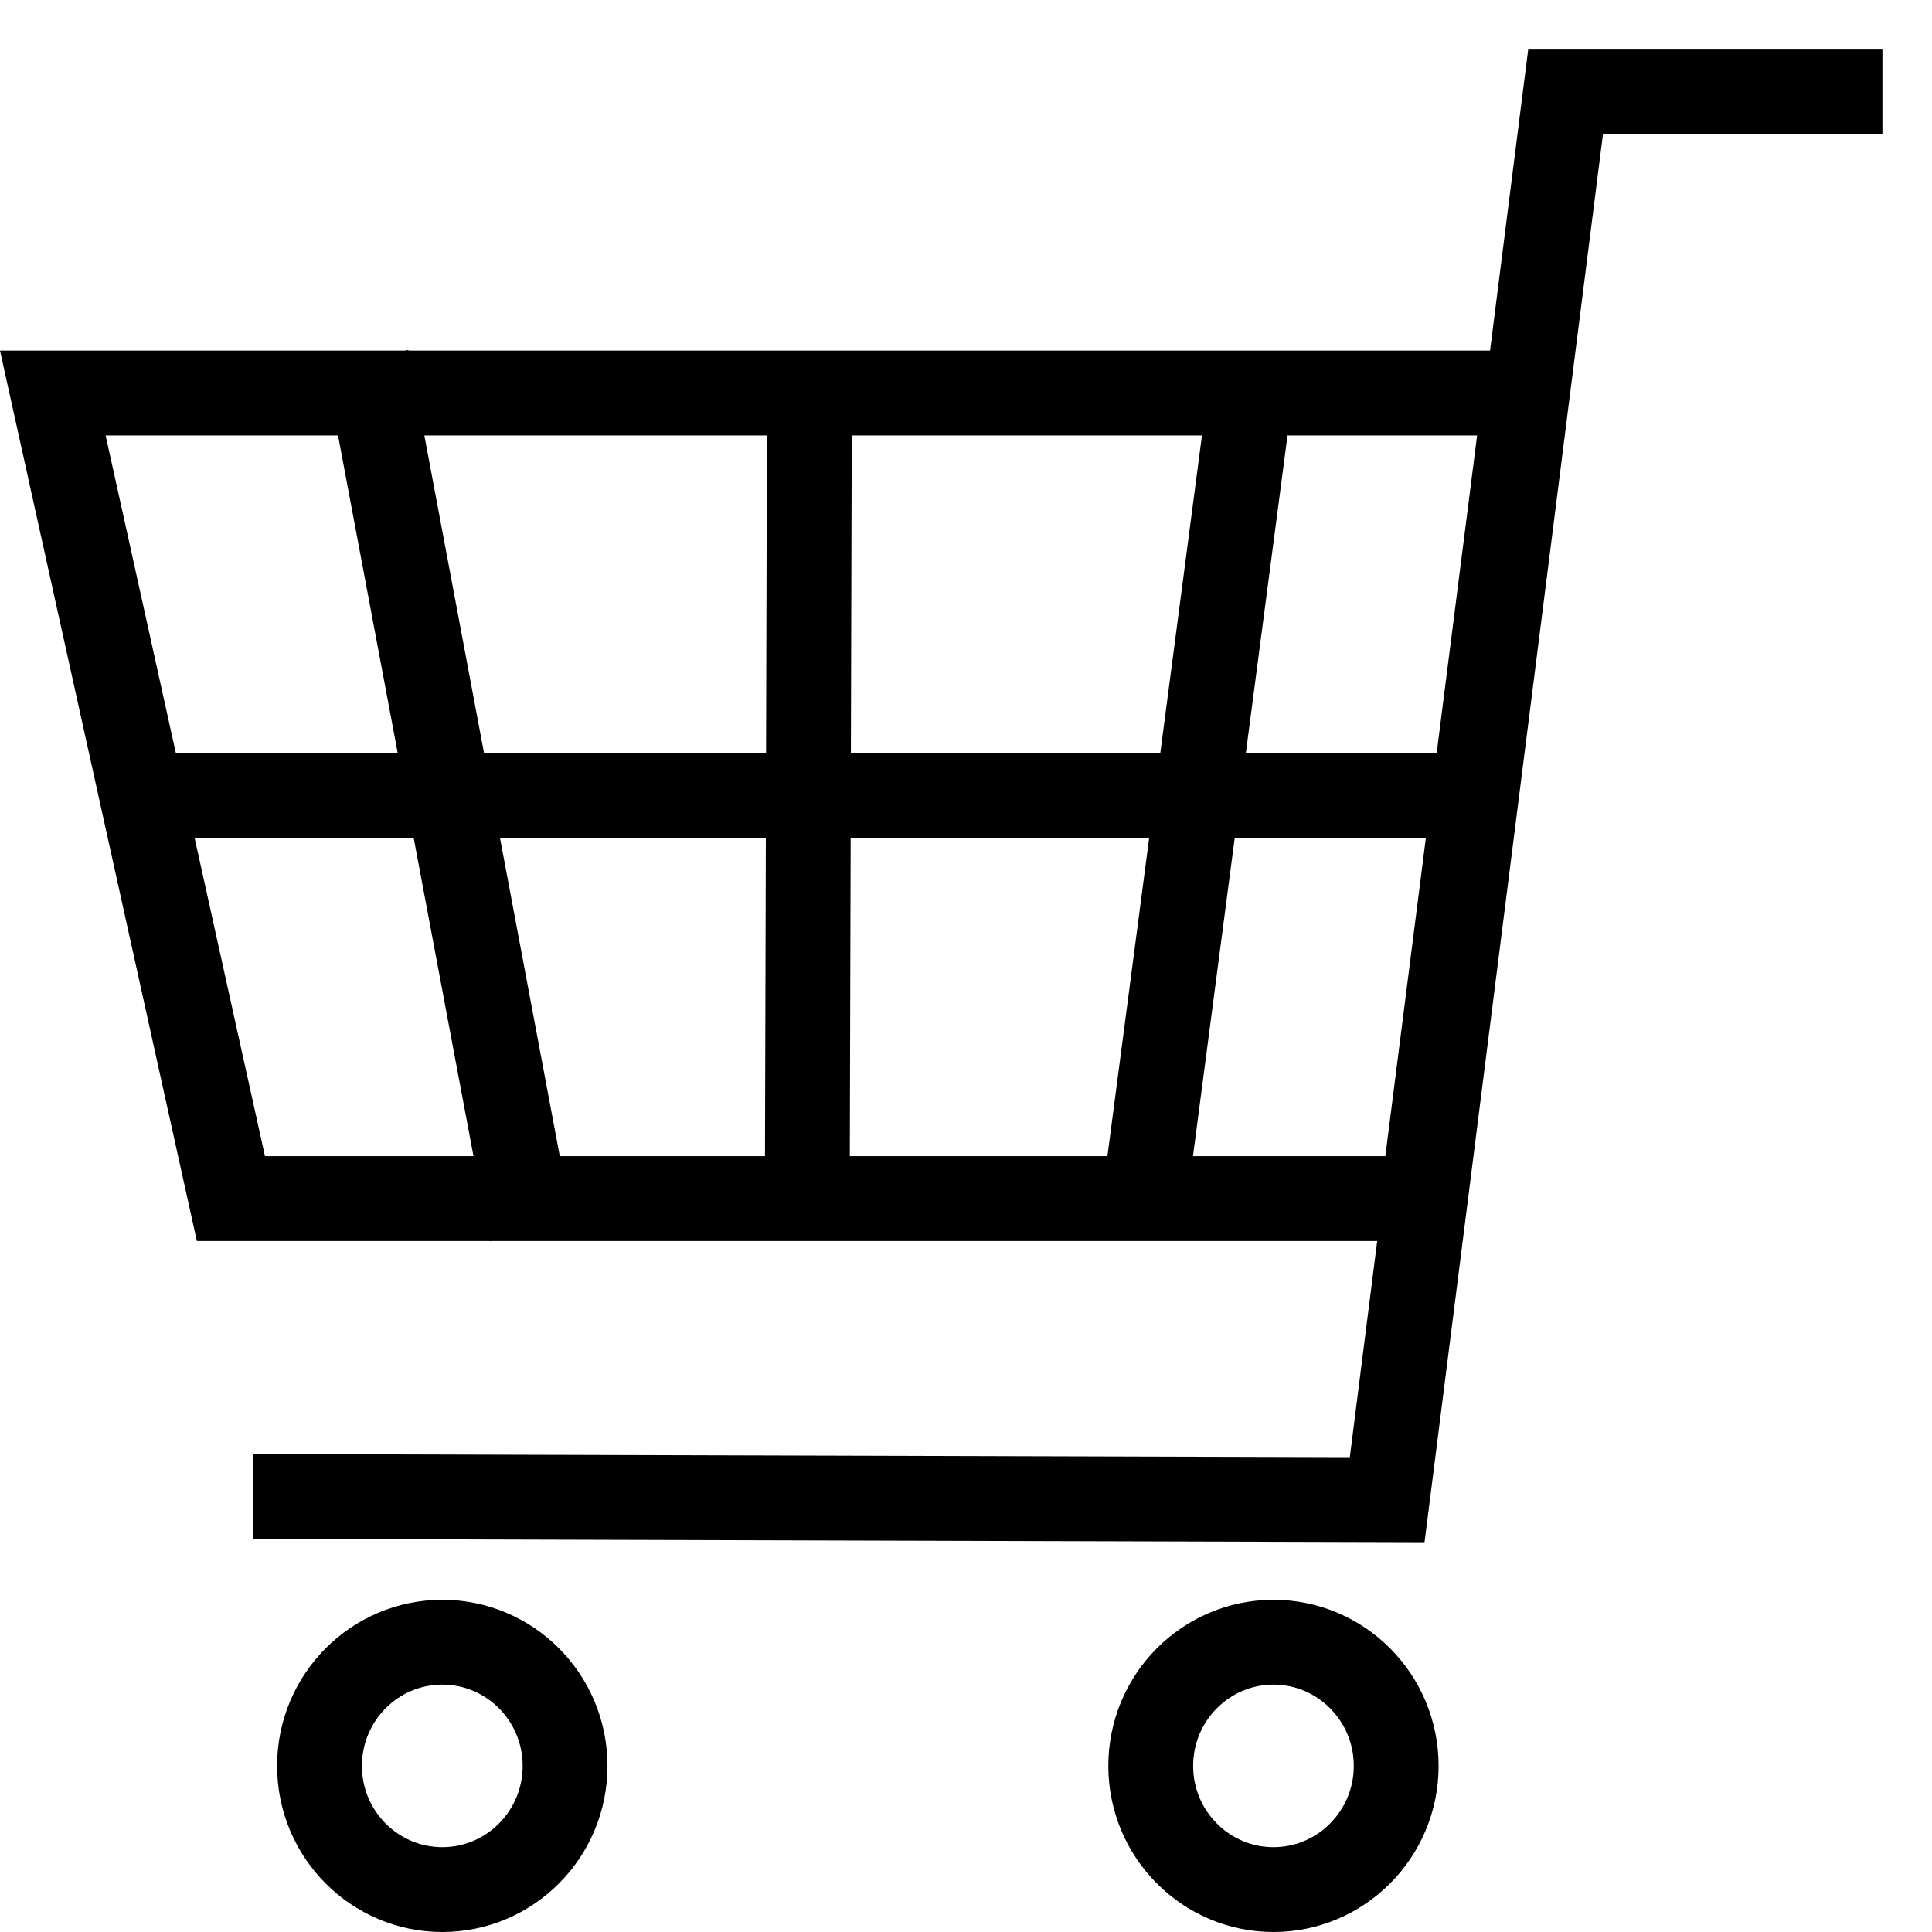
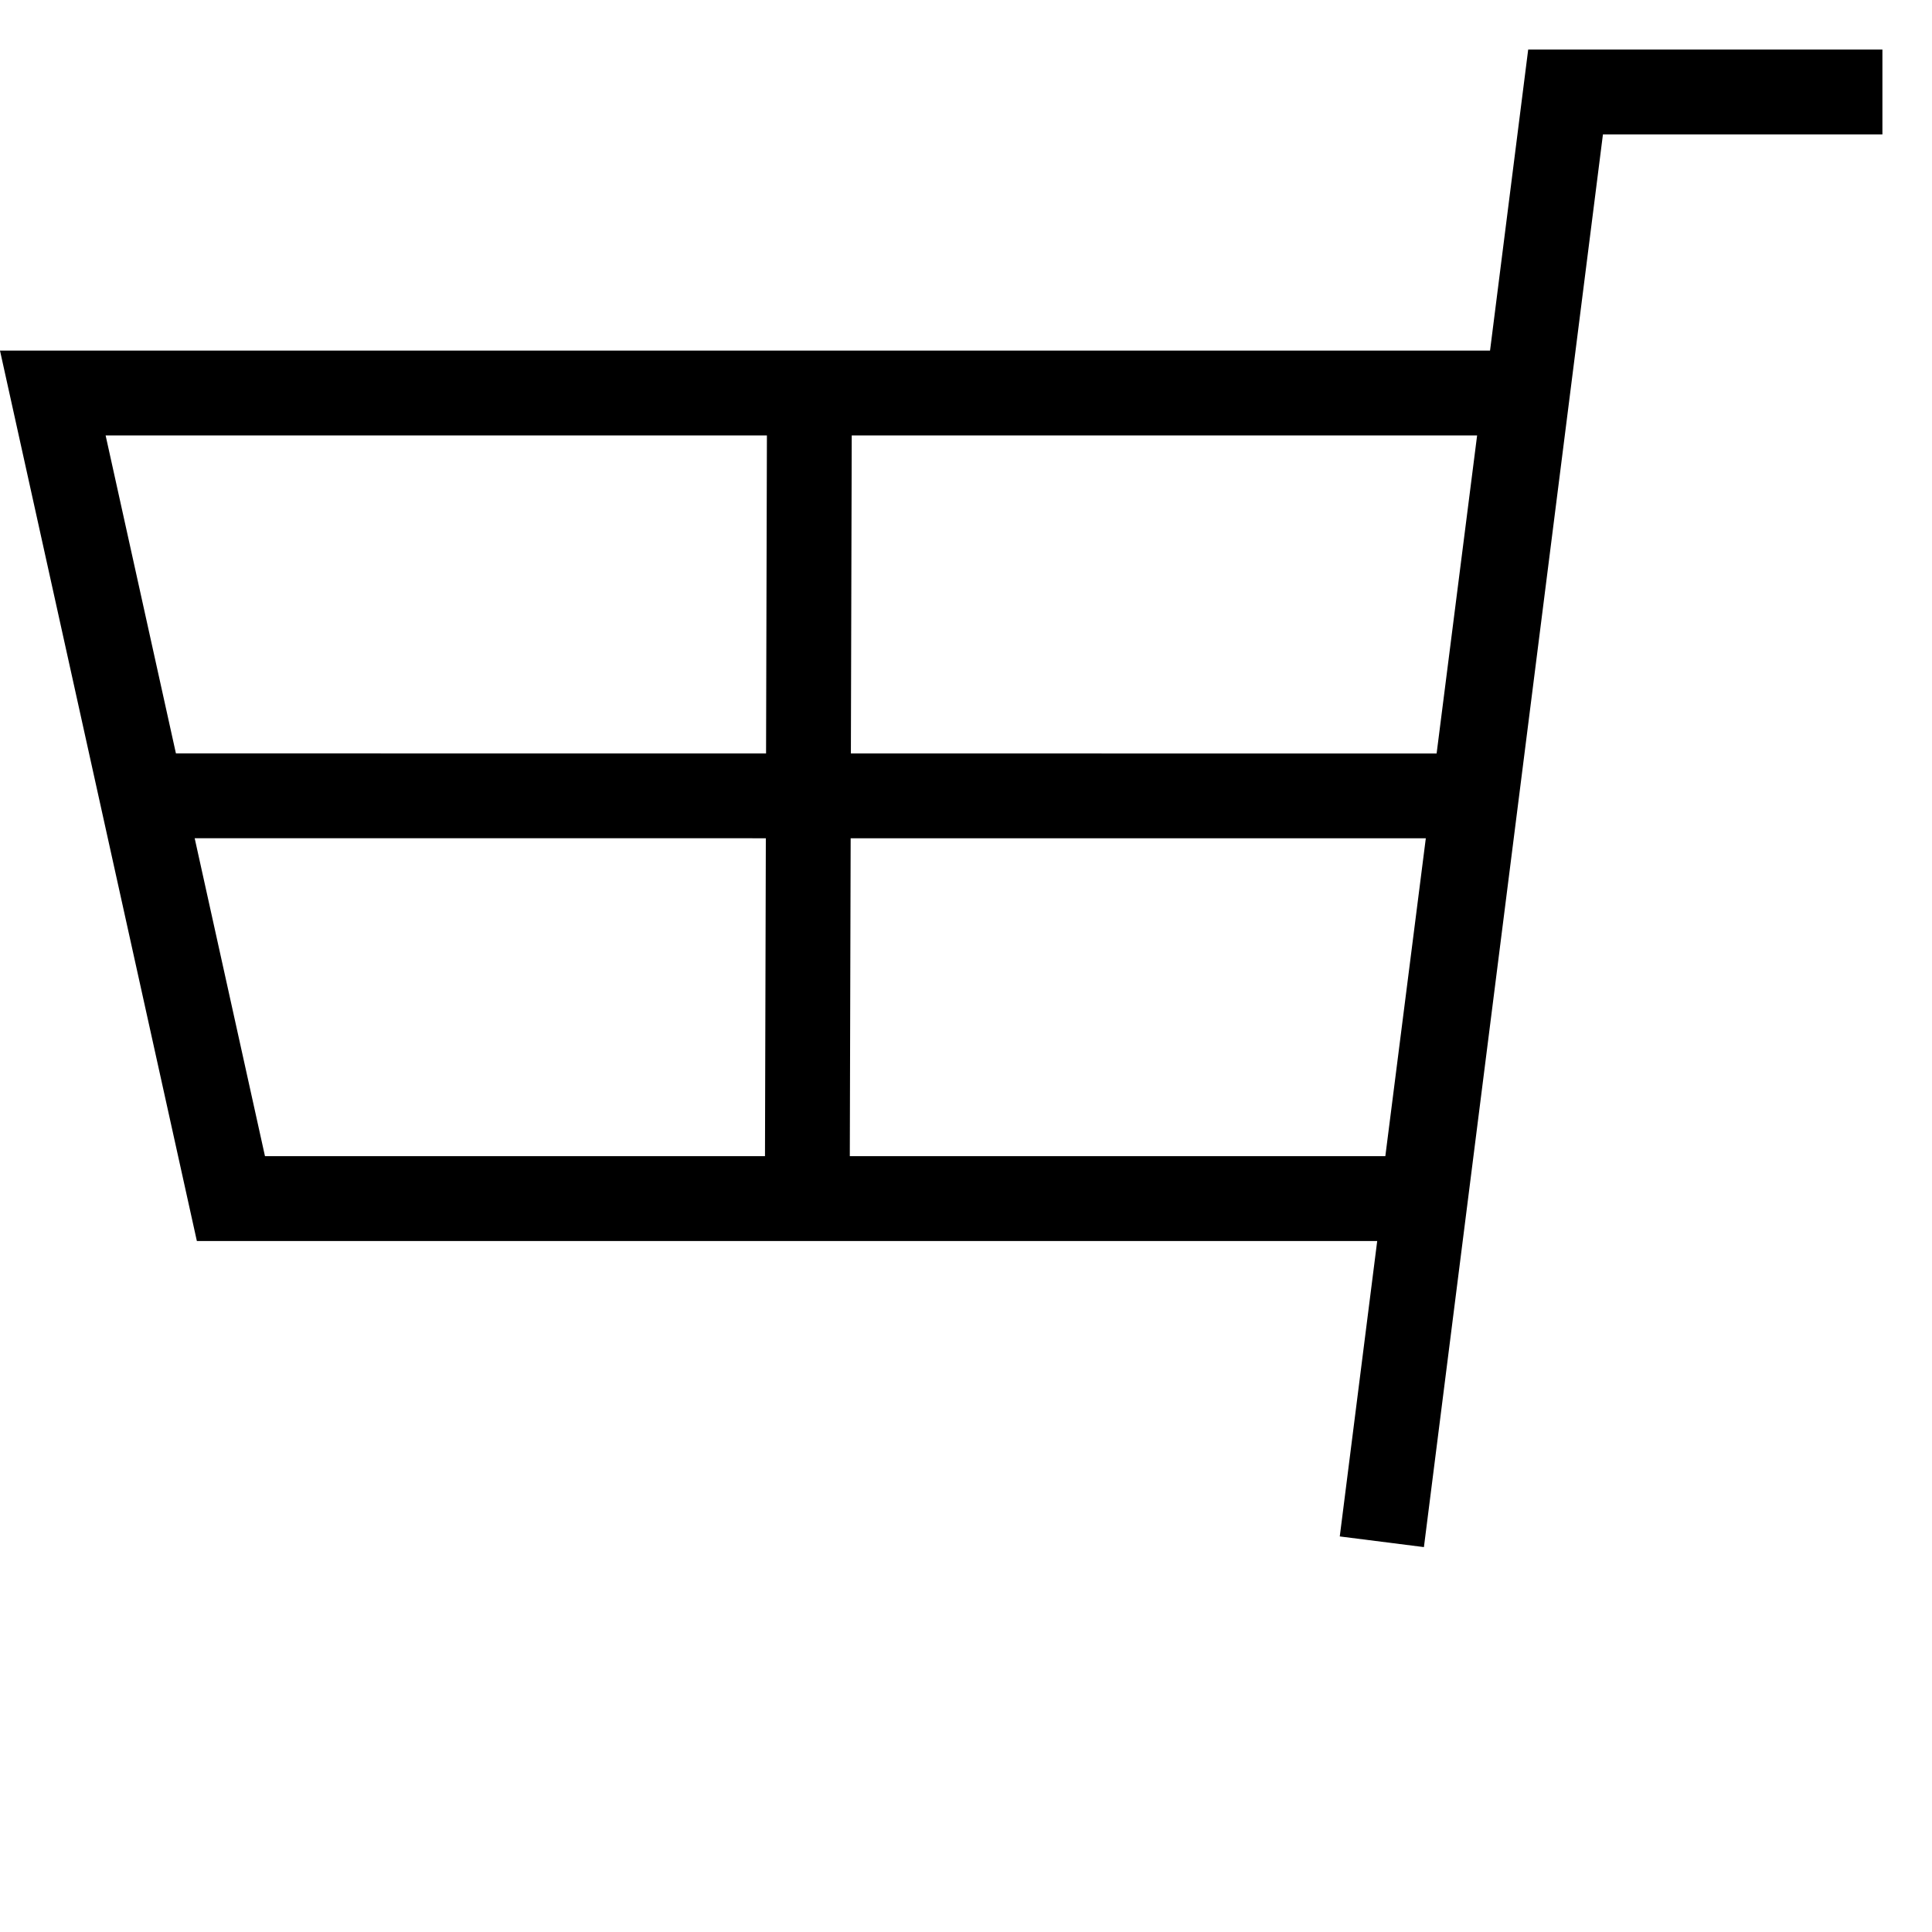
<svg xmlns="http://www.w3.org/2000/svg" width="21" height="21" viewBox="0 0 21 21" fill="none">
  <path d="M2.51 13.028L0.574 4.272H16.579L15.464 13.028H2.51Z" stroke="currentColor" stroke-width="0.922" stroke-linecap="square" />
-   <path d="M20 1H17.017L15.078 16.301L3.209 16.267" stroke="currentColor" stroke-width="0.922" stroke-linecap="square" />
-   <path d="M4.07 4.343L5.688 12.952" stroke="currentColor" stroke-width="0.922" stroke-linecap="square" />
+   <path d="M20 1H17.017L15.078 16.301" stroke="currentColor" stroke-width="0.922" stroke-linecap="square" />
  <path d="M8.798 4.342L8.775 12.951" stroke="currentColor" stroke-width="0.922" stroke-linecap="square" />
  <path d="M15.892 8.651L1.659 8.65" stroke="currentColor" stroke-width="0.922" stroke-linecap="square" />
-   <path d="M13.581 4.343L12.482 12.72" stroke="currentColor" stroke-width="0.922" stroke-linecap="square" />
-   <path d="M6.142 19.195C6.142 19.939 5.542 20.539 4.808 20.539C4.073 20.539 3.473 19.939 3.473 19.195C3.473 18.45 4.073 17.85 4.808 17.85C5.542 17.85 6.142 18.45 6.142 19.195Z" stroke="currentColor" stroke-width="0.922" stroke-linecap="square" />
-   <path d="M15.176 19.195C15.176 19.939 14.576 20.539 13.842 20.539C13.108 20.539 12.508 19.939 12.508 19.195C12.508 18.45 13.108 17.85 13.842 17.85C14.576 17.85 15.176 18.45 15.176 19.195Z" stroke="currentColor" stroke-width="0.922" stroke-linecap="square" />
</svg>